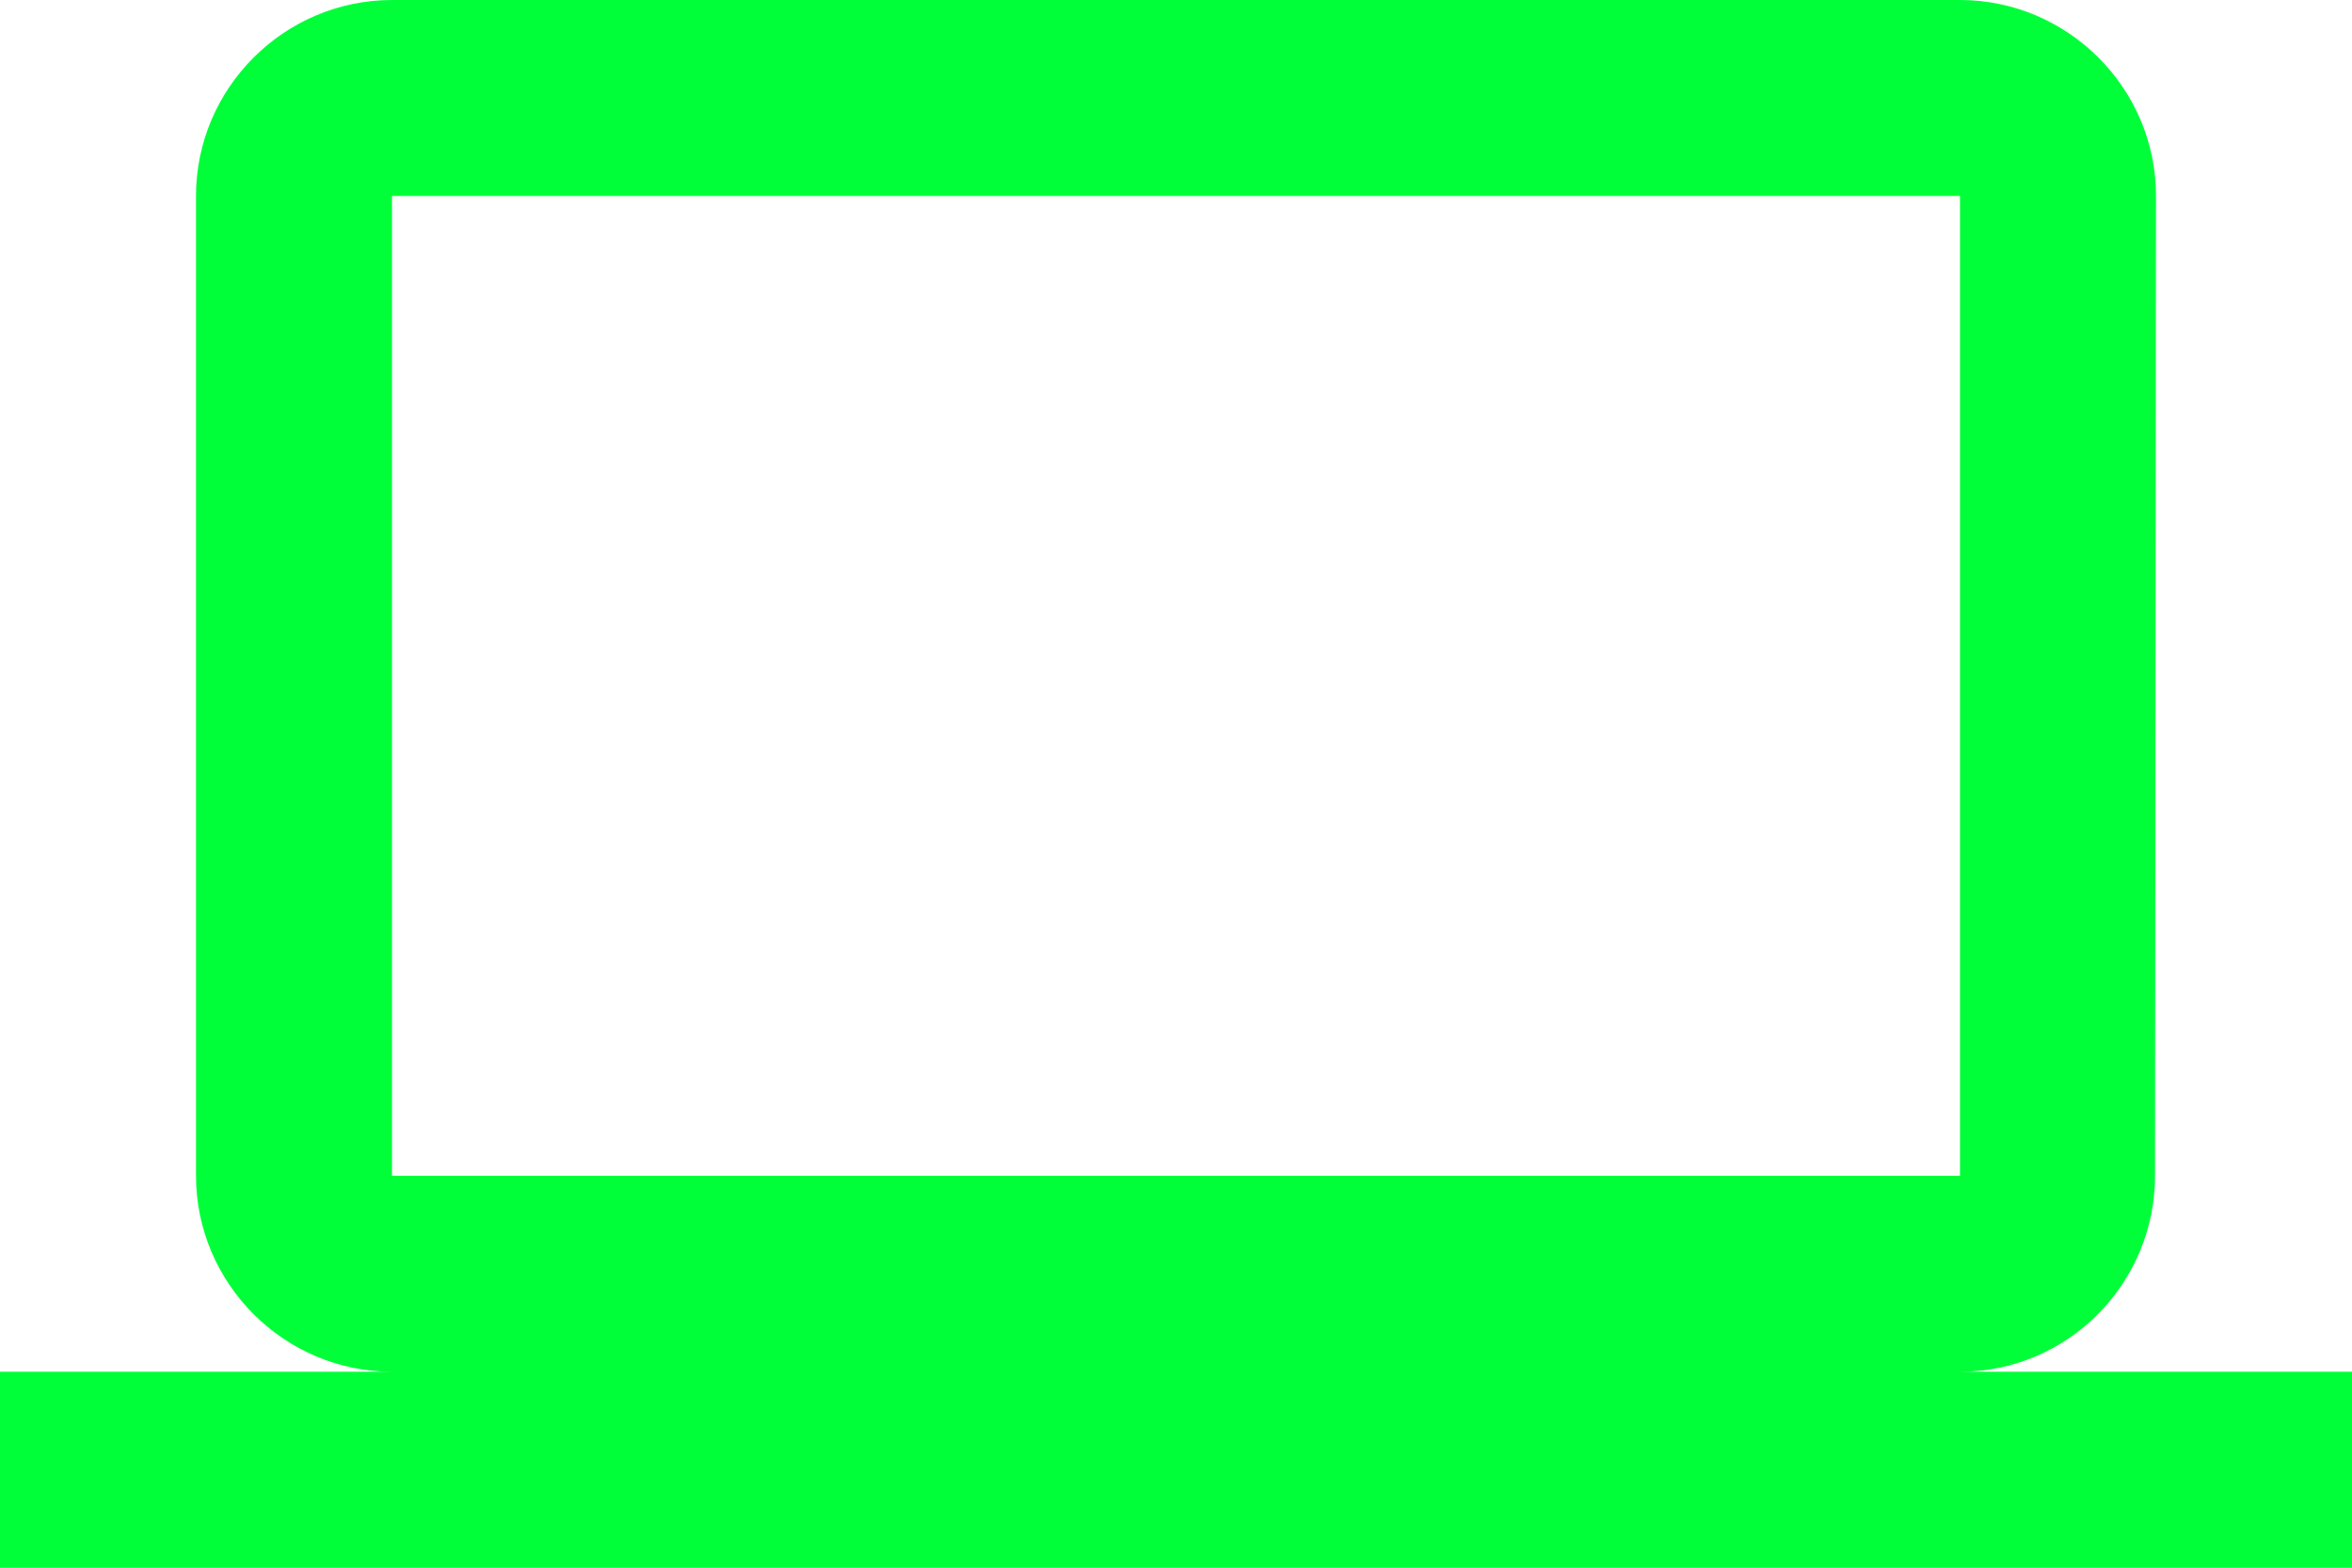
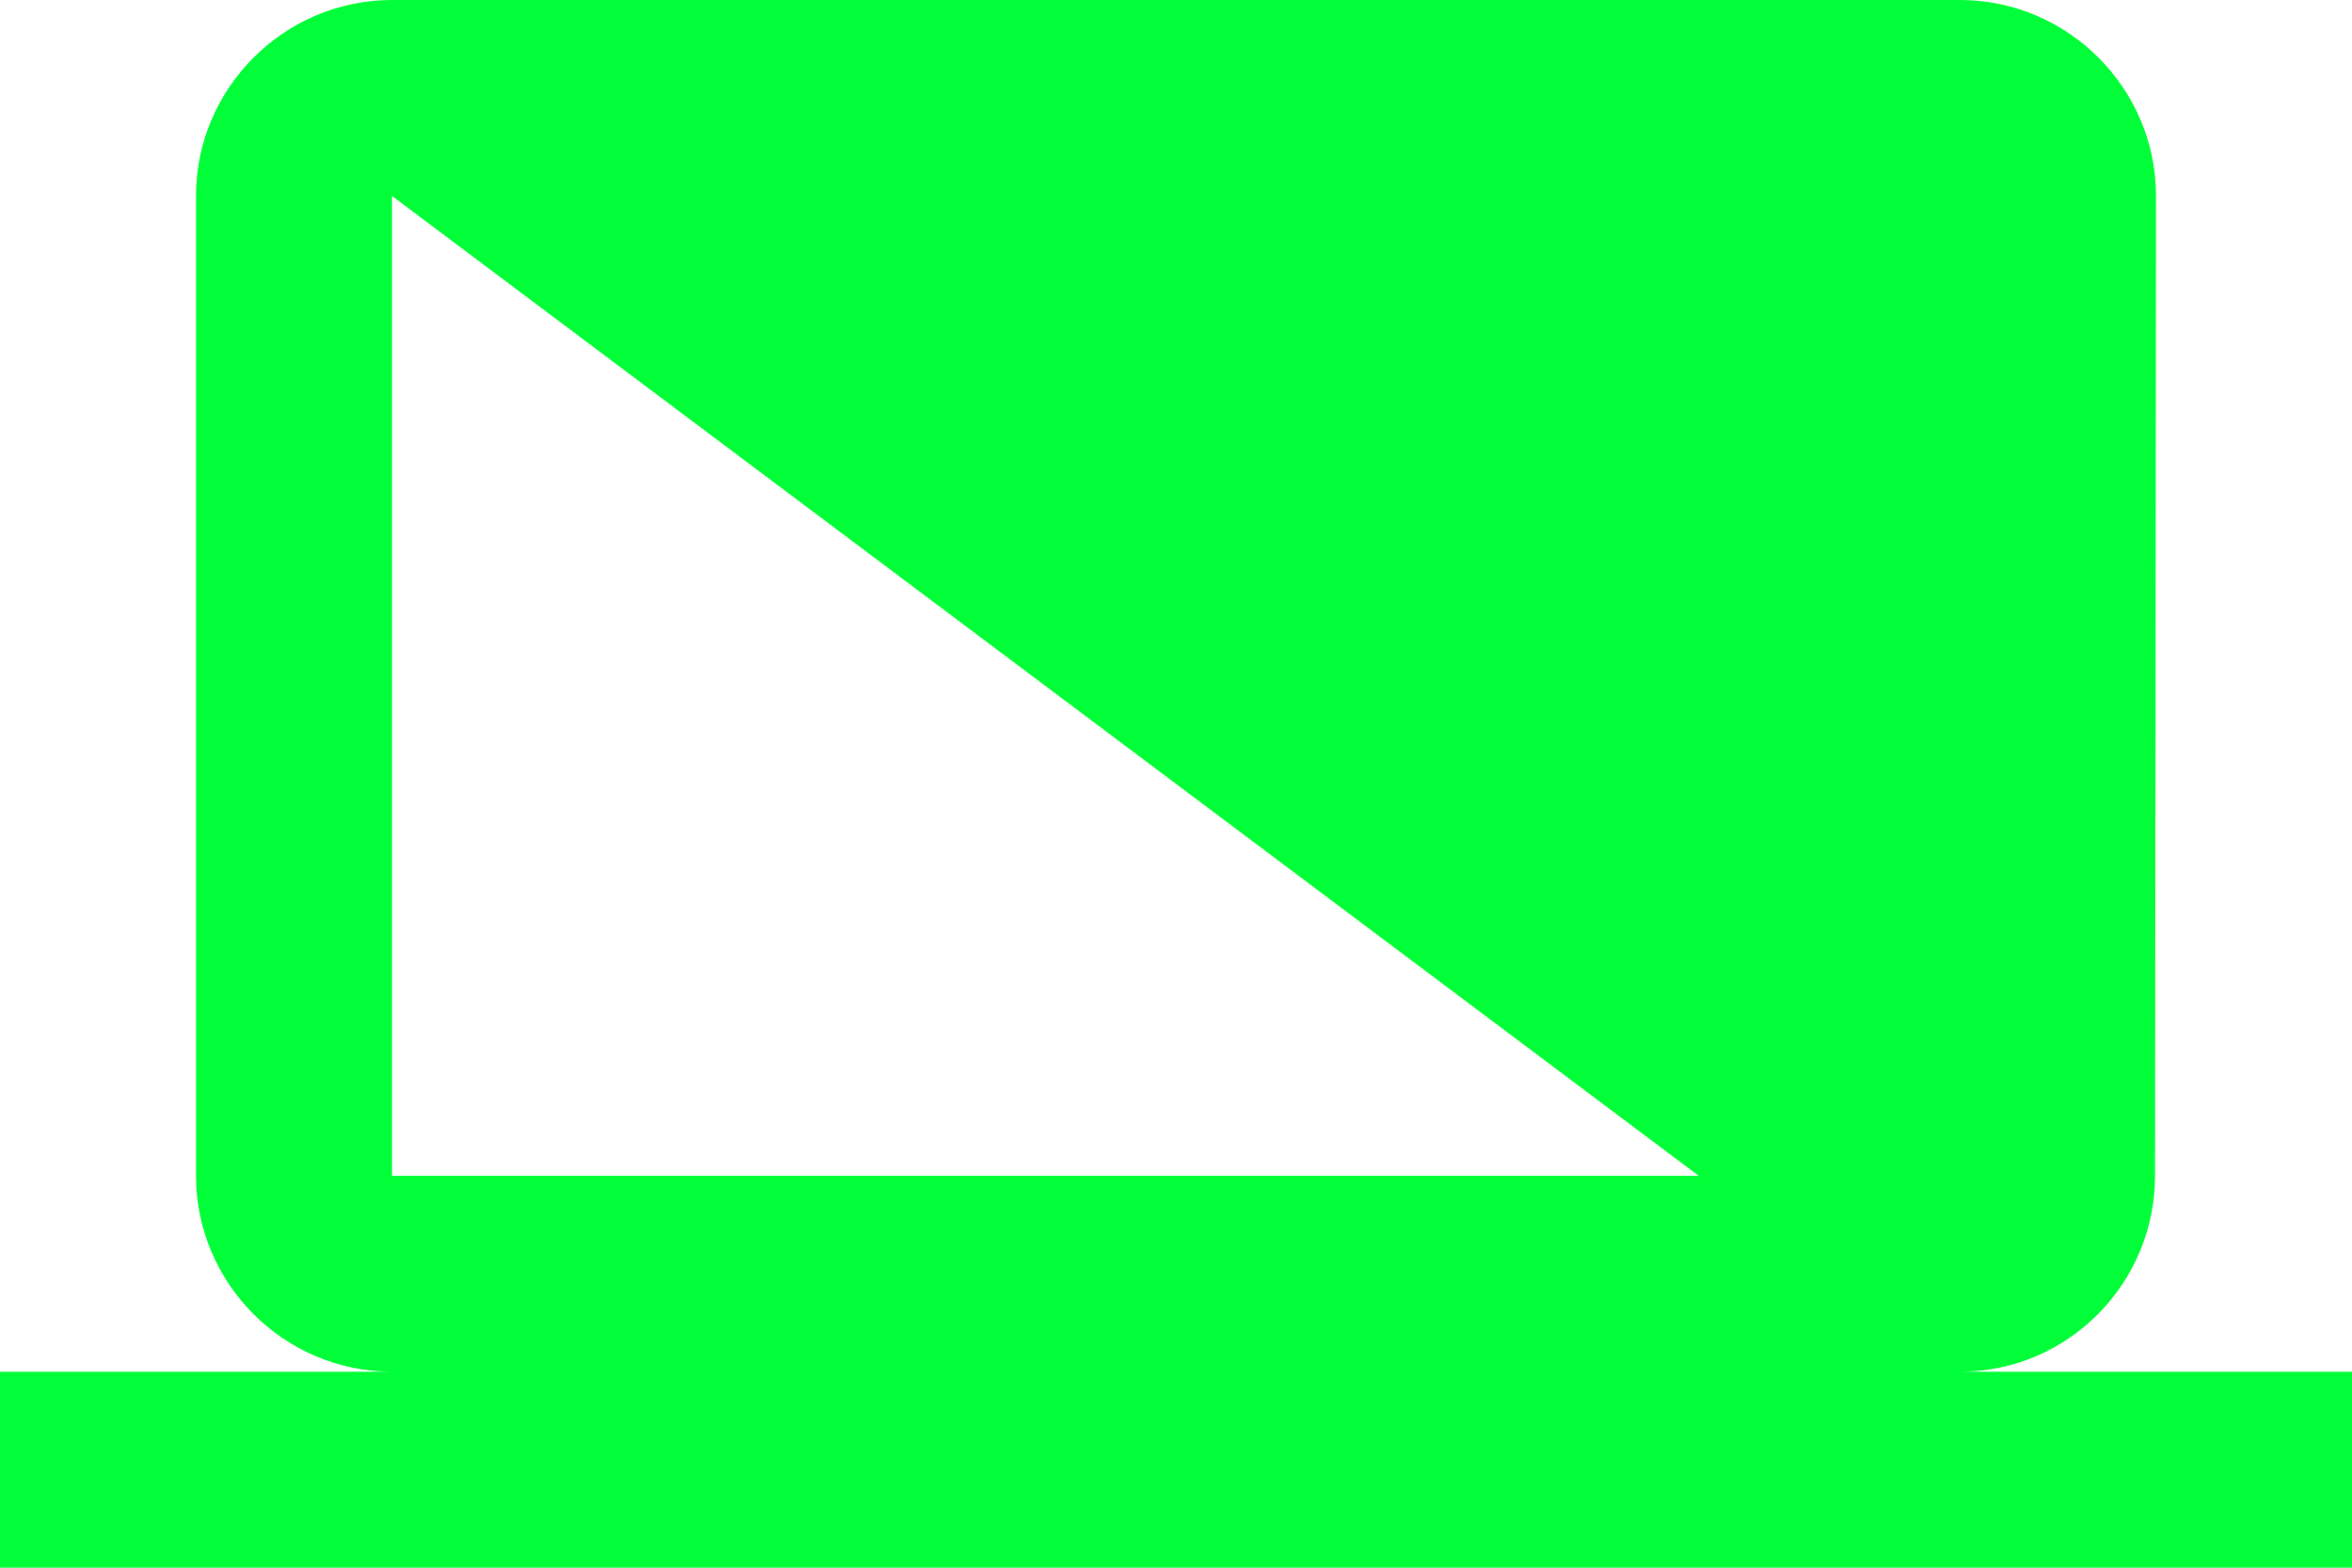
<svg xmlns="http://www.w3.org/2000/svg" width="36" height="24" viewBox="0 0 36 24" fill="none">
-   <path d="M30 21C31.65 21 32.985 19.65 32.985 18L33 3C33 1.35 31.65 0 30 0H6C4.35 0 3 1.35 3 3V18C3 19.65 4.35 21 6 21H0V24H36V21H30ZM6 3H30V18H6V3Z" fill="#01FF39" />
+   <path d="M30 21C31.65 21 32.985 19.65 32.985 18L33 3C33 1.35 31.65 0 30 0H6C4.35 0 3 1.35 3 3V18C3 19.65 4.35 21 6 21H0V24H36V21H30ZH30V18H6V3Z" fill="#01FF39" />
</svg>